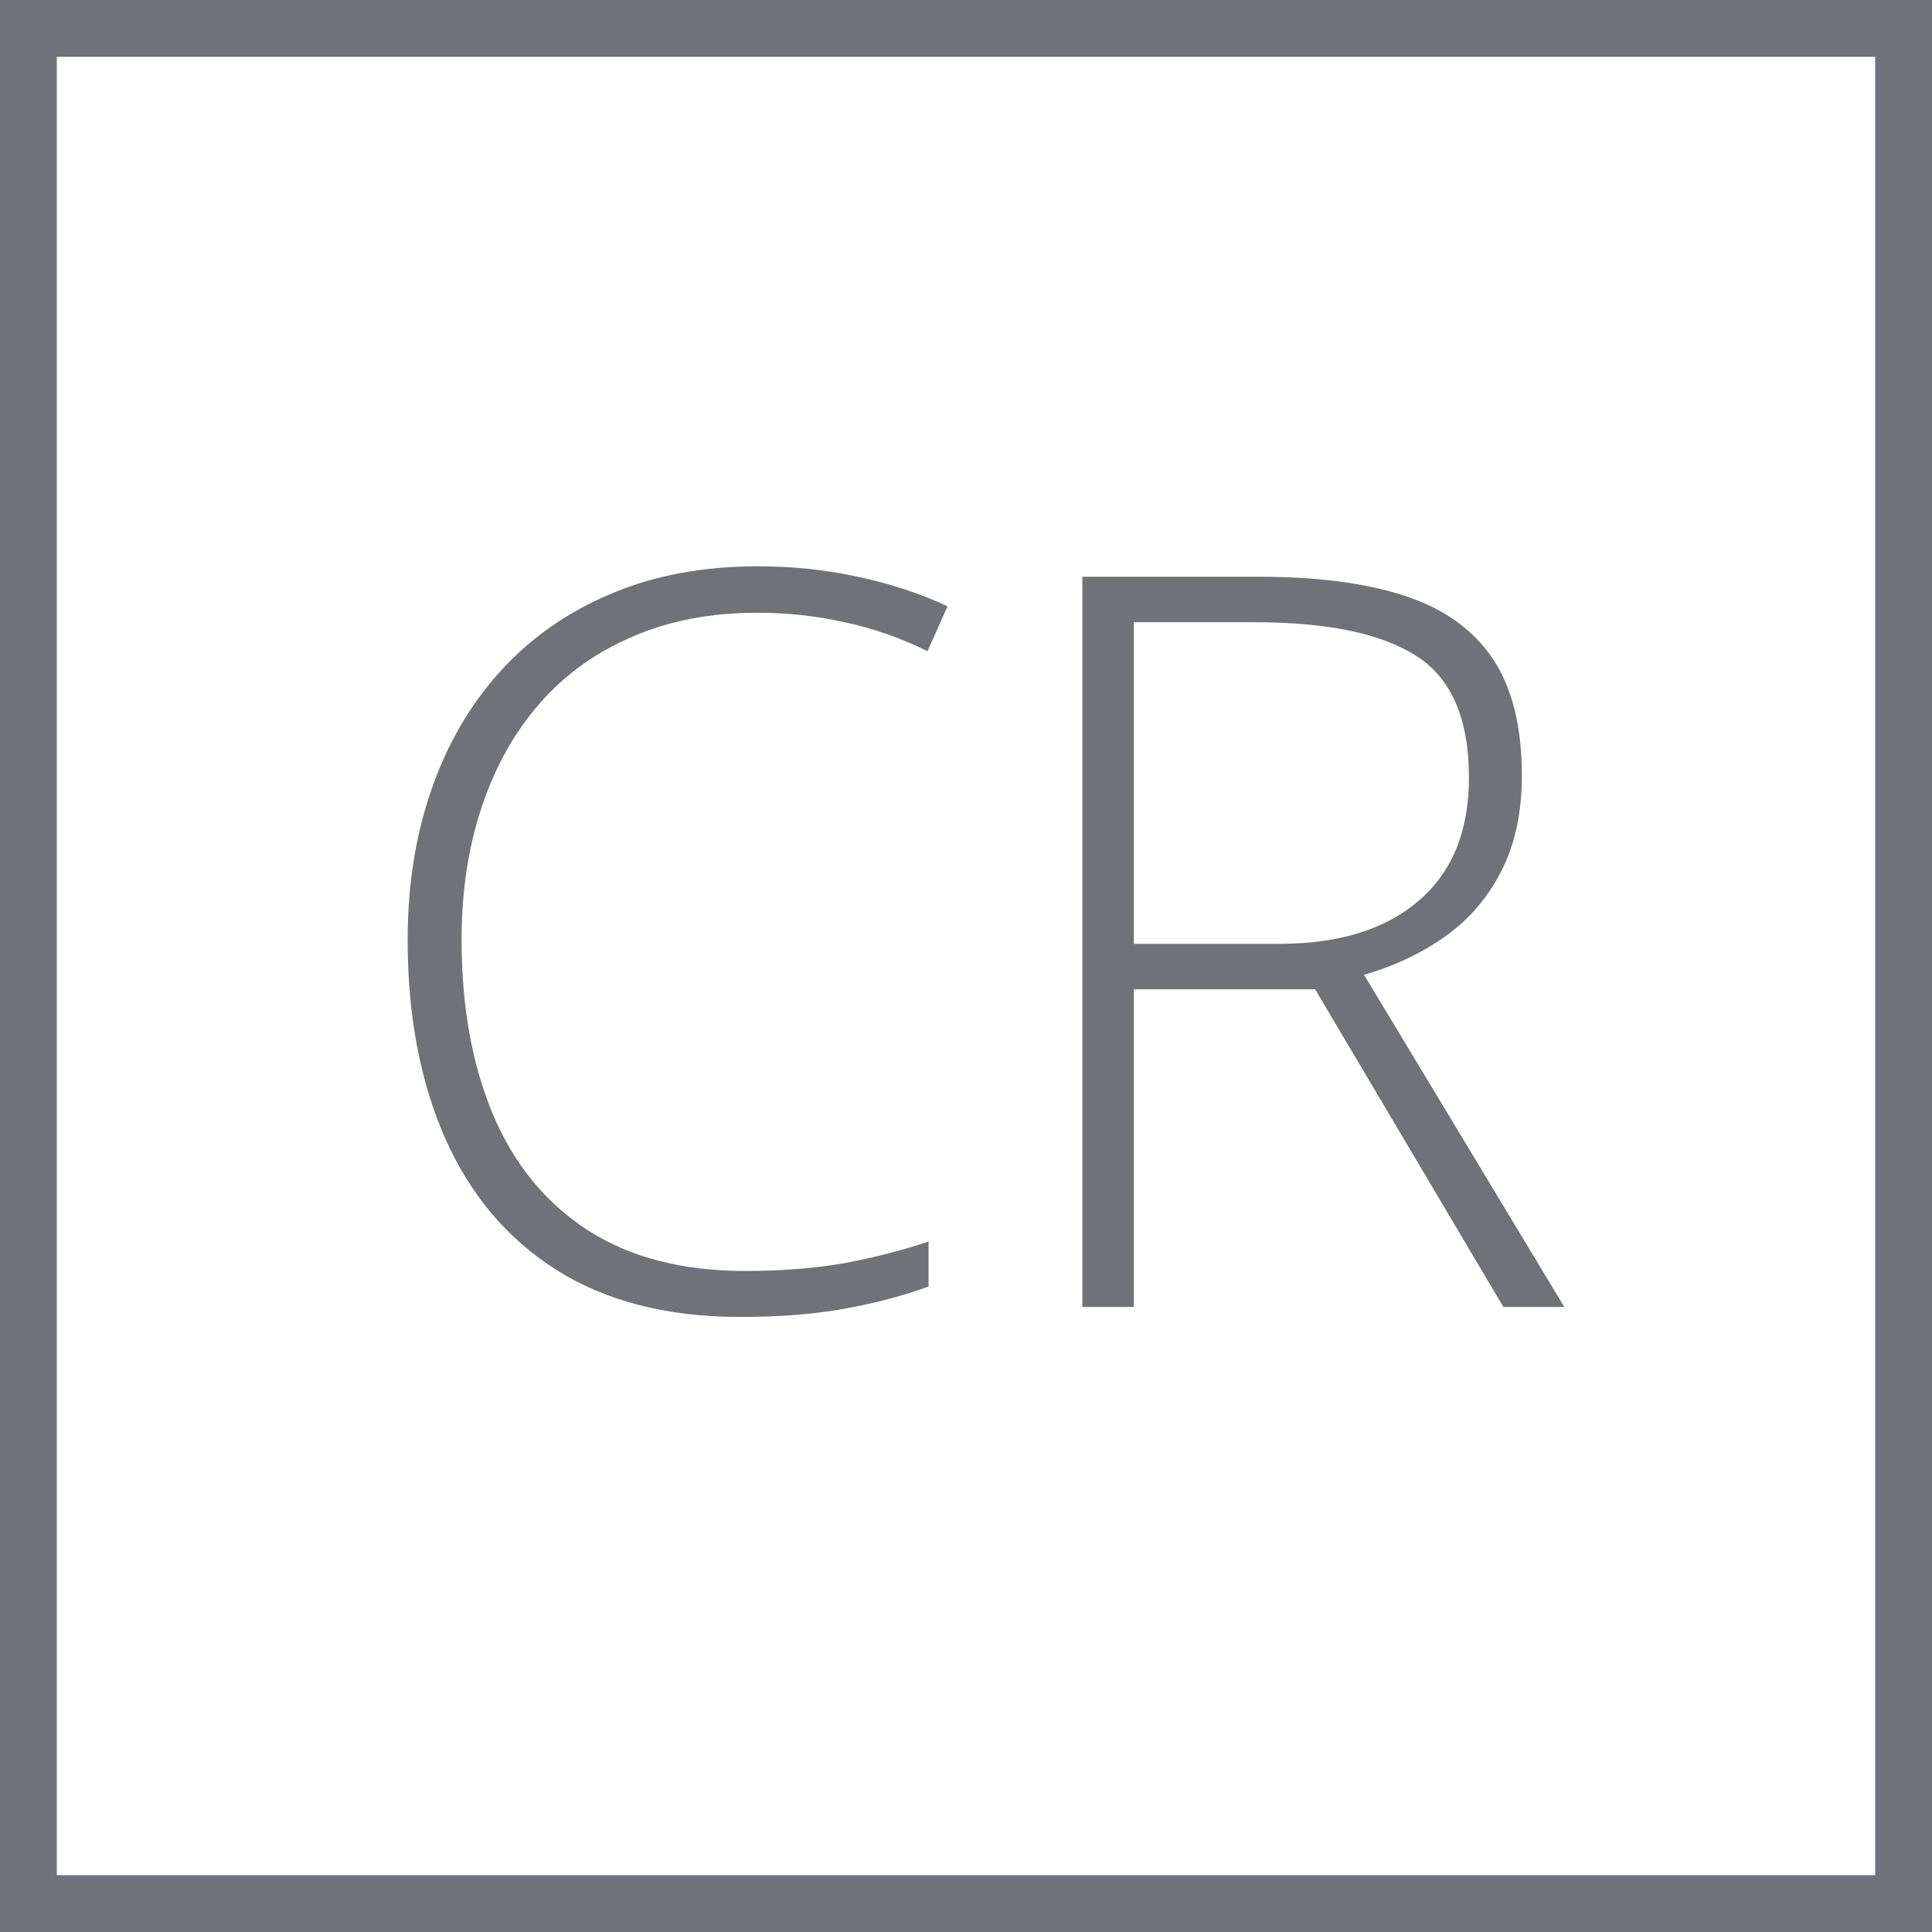
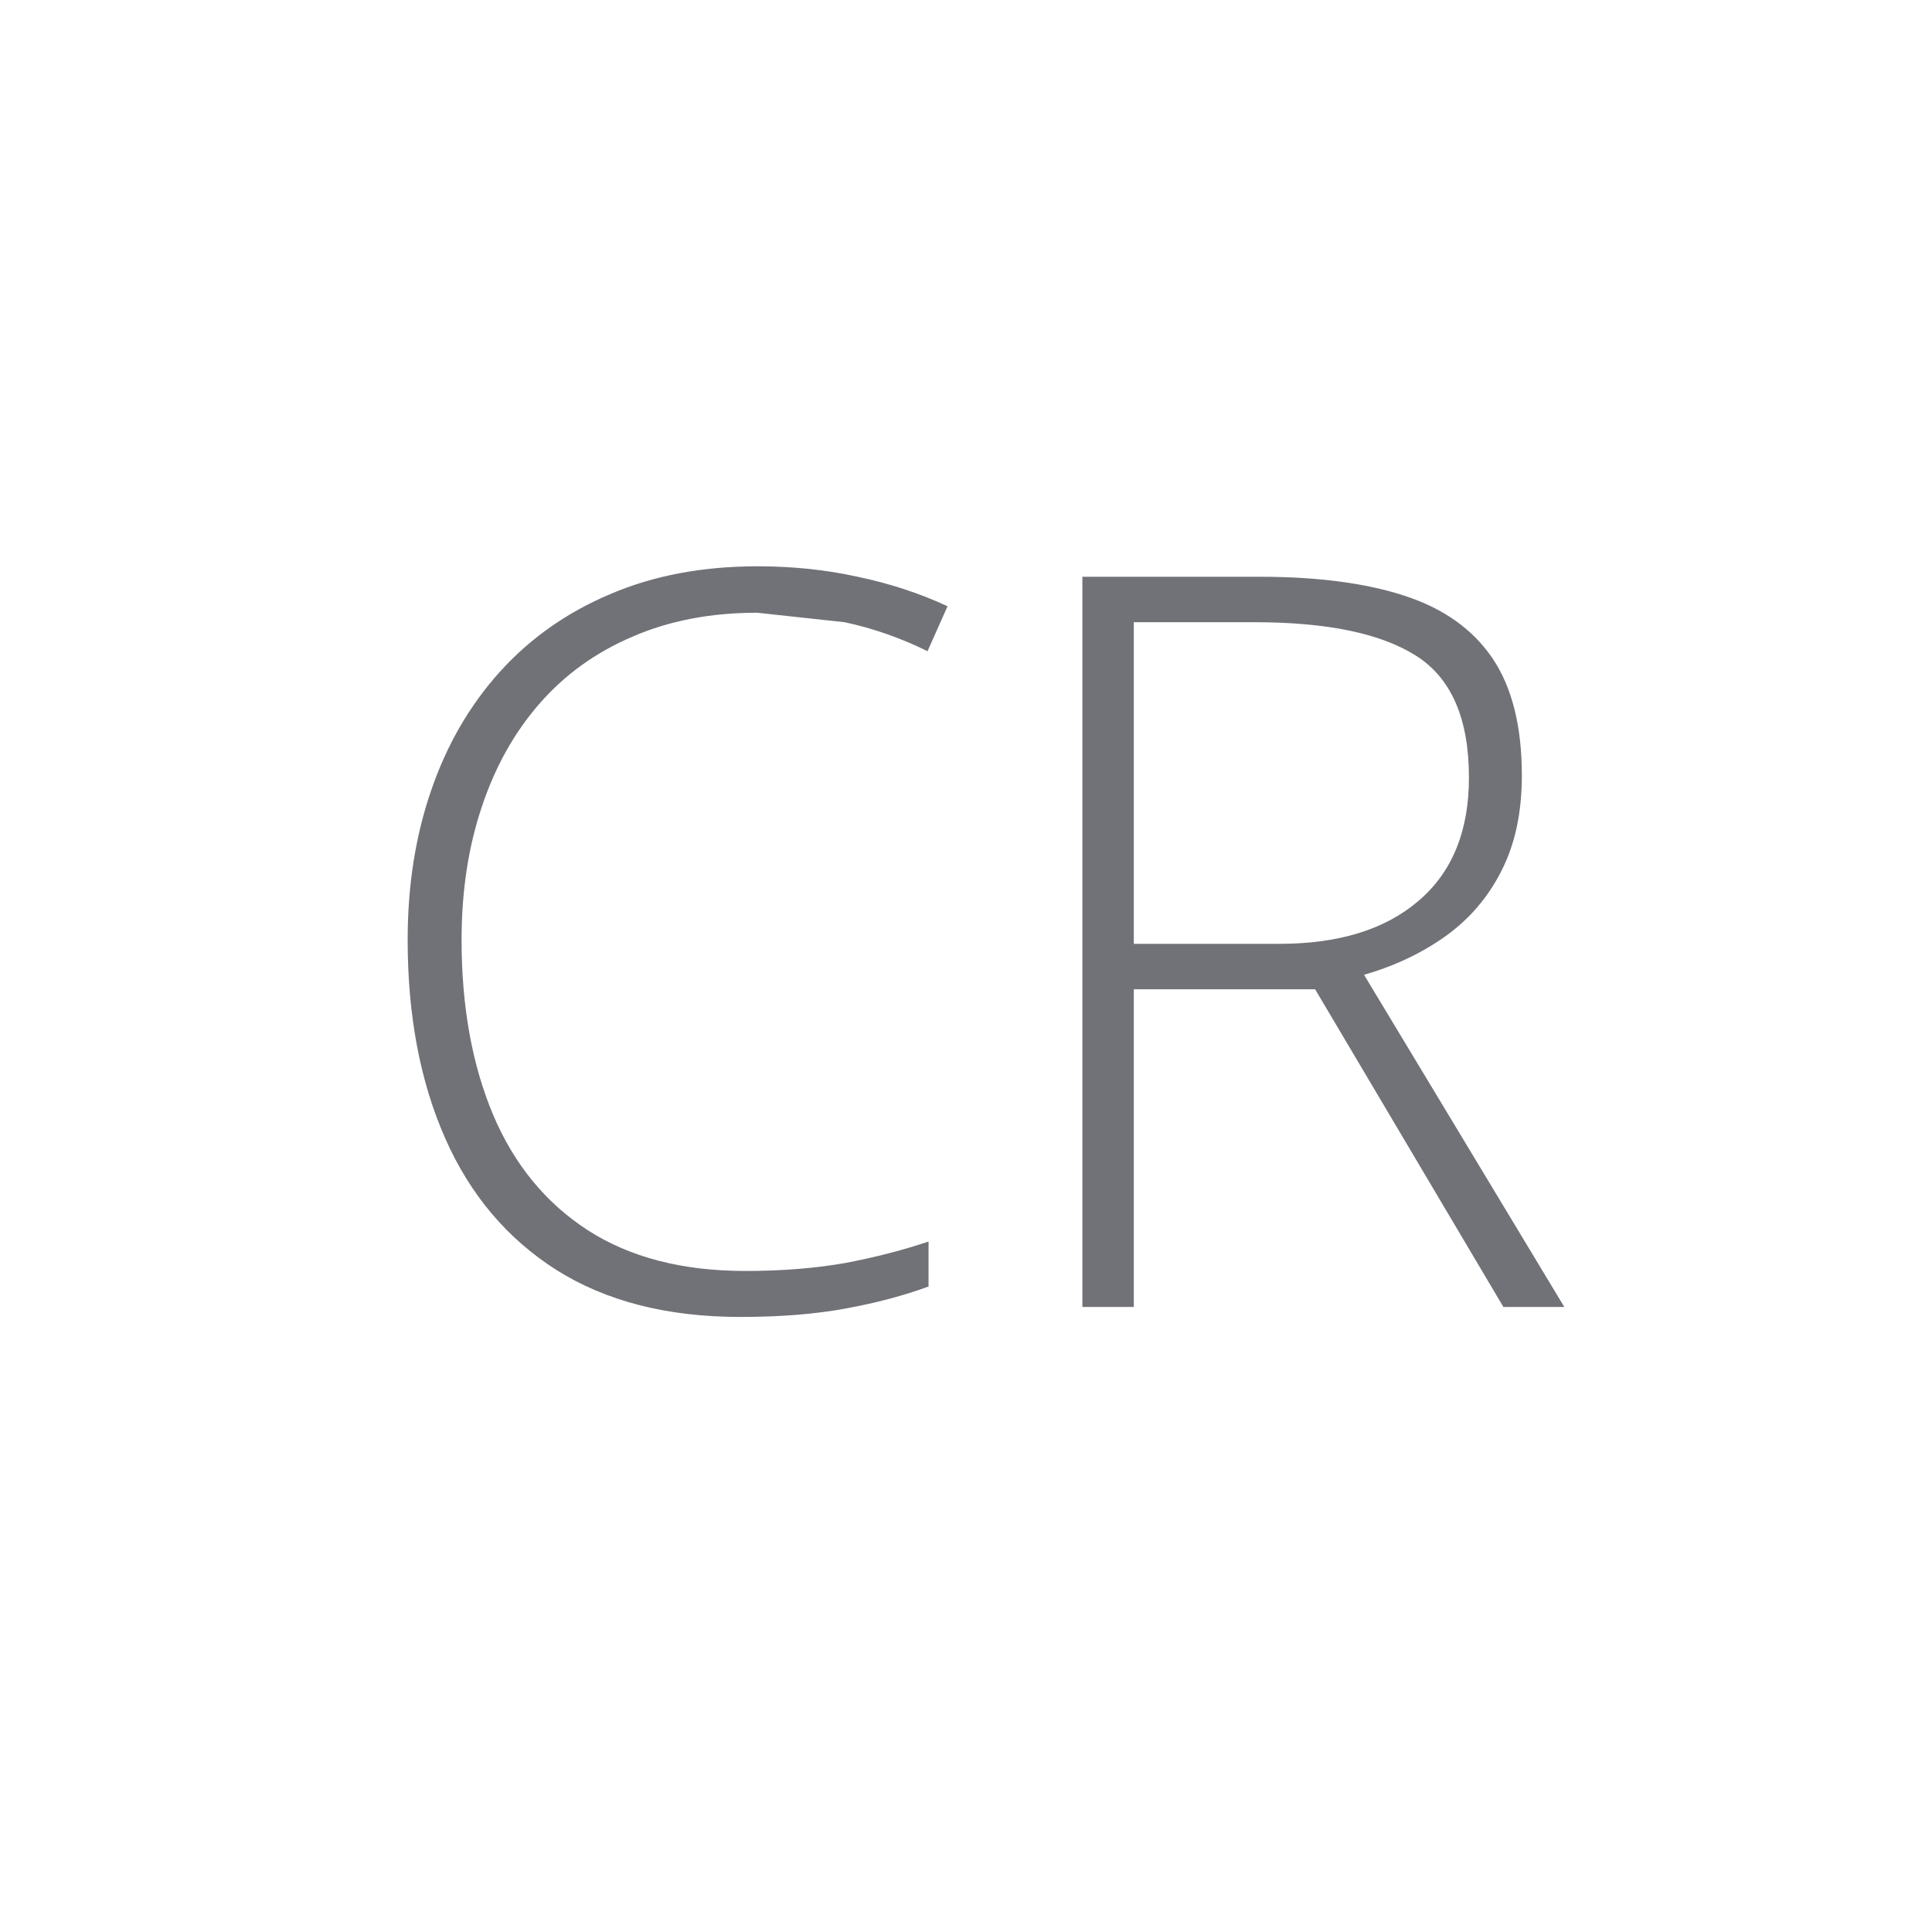
<svg xmlns="http://www.w3.org/2000/svg" width="34" height="34" viewBox="0 0 34 34" fill="none">
-   <rect x="0.5" y="0.5" width="33" height="33" stroke="#707277" />
-   <path d="M13.326 10.783C12.506 10.783 11.773 10.924 11.129 11.205C10.484 11.48 9.939 11.873 9.494 12.383C9.049 12.893 8.709 13.502 8.475 14.211C8.24 14.914 8.123 15.69 8.123 16.54C8.123 17.712 8.308 18.737 8.677 19.616C9.046 20.489 9.6 21.166 10.338 21.646C11.082 22.127 12.008 22.367 13.115 22.367C13.76 22.367 14.346 22.32 14.873 22.227C15.4 22.127 15.89 22.001 16.341 21.849V22.64C15.913 22.798 15.43 22.927 14.891 23.026C14.357 23.126 13.736 23.176 13.027 23.176C11.744 23.176 10.666 22.9 9.793 22.35C8.926 21.799 8.272 21.025 7.833 20.029C7.394 19.033 7.174 17.87 7.174 16.54C7.174 15.585 7.312 14.709 7.587 13.912C7.862 13.109 8.264 12.415 8.791 11.829C9.324 11.237 9.972 10.78 10.733 10.458C11.495 10.13 12.362 9.966 13.335 9.966C13.95 9.966 14.536 10.027 15.093 10.15C15.655 10.268 16.183 10.44 16.675 10.669L16.323 11.46C15.849 11.226 15.362 11.056 14.864 10.95C14.366 10.839 13.854 10.783 13.326 10.783ZM22.168 10.15C23.188 10.15 24.037 10.262 24.717 10.484C25.402 10.707 25.918 11.073 26.264 11.583C26.609 12.093 26.782 12.781 26.782 13.648C26.782 14.299 26.662 14.858 26.422 15.327C26.188 15.79 25.862 16.171 25.446 16.47C25.03 16.769 24.55 16.997 24.005 17.155L27.529 23H26.457L23.144 17.41H19.953V23H19.048V10.15H22.168ZM22.08 10.95H19.953V16.61H22.511C23.56 16.61 24.377 16.358 24.963 15.854C25.555 15.351 25.851 14.627 25.851 13.684C25.851 12.646 25.54 11.932 24.919 11.539C24.298 11.146 23.352 10.95 22.08 10.95Z" fill="#707277" />
+   <path d="M13.326 10.783C12.506 10.783 11.773 10.924 11.129 11.205C10.484 11.48 9.939 11.873 9.494 12.383C9.049 12.893 8.709 13.502 8.475 14.211C8.24 14.914 8.123 15.69 8.123 16.54C8.123 17.712 8.308 18.737 8.677 19.616C9.046 20.489 9.6 21.166 10.338 21.646C11.082 22.127 12.008 22.367 13.115 22.367C13.76 22.367 14.346 22.32 14.873 22.227C15.4 22.127 15.89 22.001 16.341 21.849V22.64C15.913 22.798 15.43 22.927 14.891 23.026C14.357 23.126 13.736 23.176 13.027 23.176C11.744 23.176 10.666 22.9 9.793 22.35C8.926 21.799 8.272 21.025 7.833 20.029C7.394 19.033 7.174 17.87 7.174 16.54C7.174 15.585 7.312 14.709 7.587 13.912C7.862 13.109 8.264 12.415 8.791 11.829C9.324 11.237 9.972 10.78 10.733 10.458C11.495 10.13 12.362 9.966 13.335 9.966C13.95 9.966 14.536 10.027 15.093 10.15C15.655 10.268 16.183 10.44 16.675 10.669L16.323 11.46C15.849 11.226 15.362 11.056 14.864 10.95ZM22.168 10.15C23.188 10.15 24.037 10.262 24.717 10.484C25.402 10.707 25.918 11.073 26.264 11.583C26.609 12.093 26.782 12.781 26.782 13.648C26.782 14.299 26.662 14.858 26.422 15.327C26.188 15.79 25.862 16.171 25.446 16.47C25.03 16.769 24.55 16.997 24.005 17.155L27.529 23H26.457L23.144 17.41H19.953V23H19.048V10.15H22.168ZM22.08 10.95H19.953V16.61H22.511C23.56 16.61 24.377 16.358 24.963 15.854C25.555 15.351 25.851 14.627 25.851 13.684C25.851 12.646 25.54 11.932 24.919 11.539C24.298 11.146 23.352 10.95 22.08 10.95Z" fill="#707277" />
</svg>